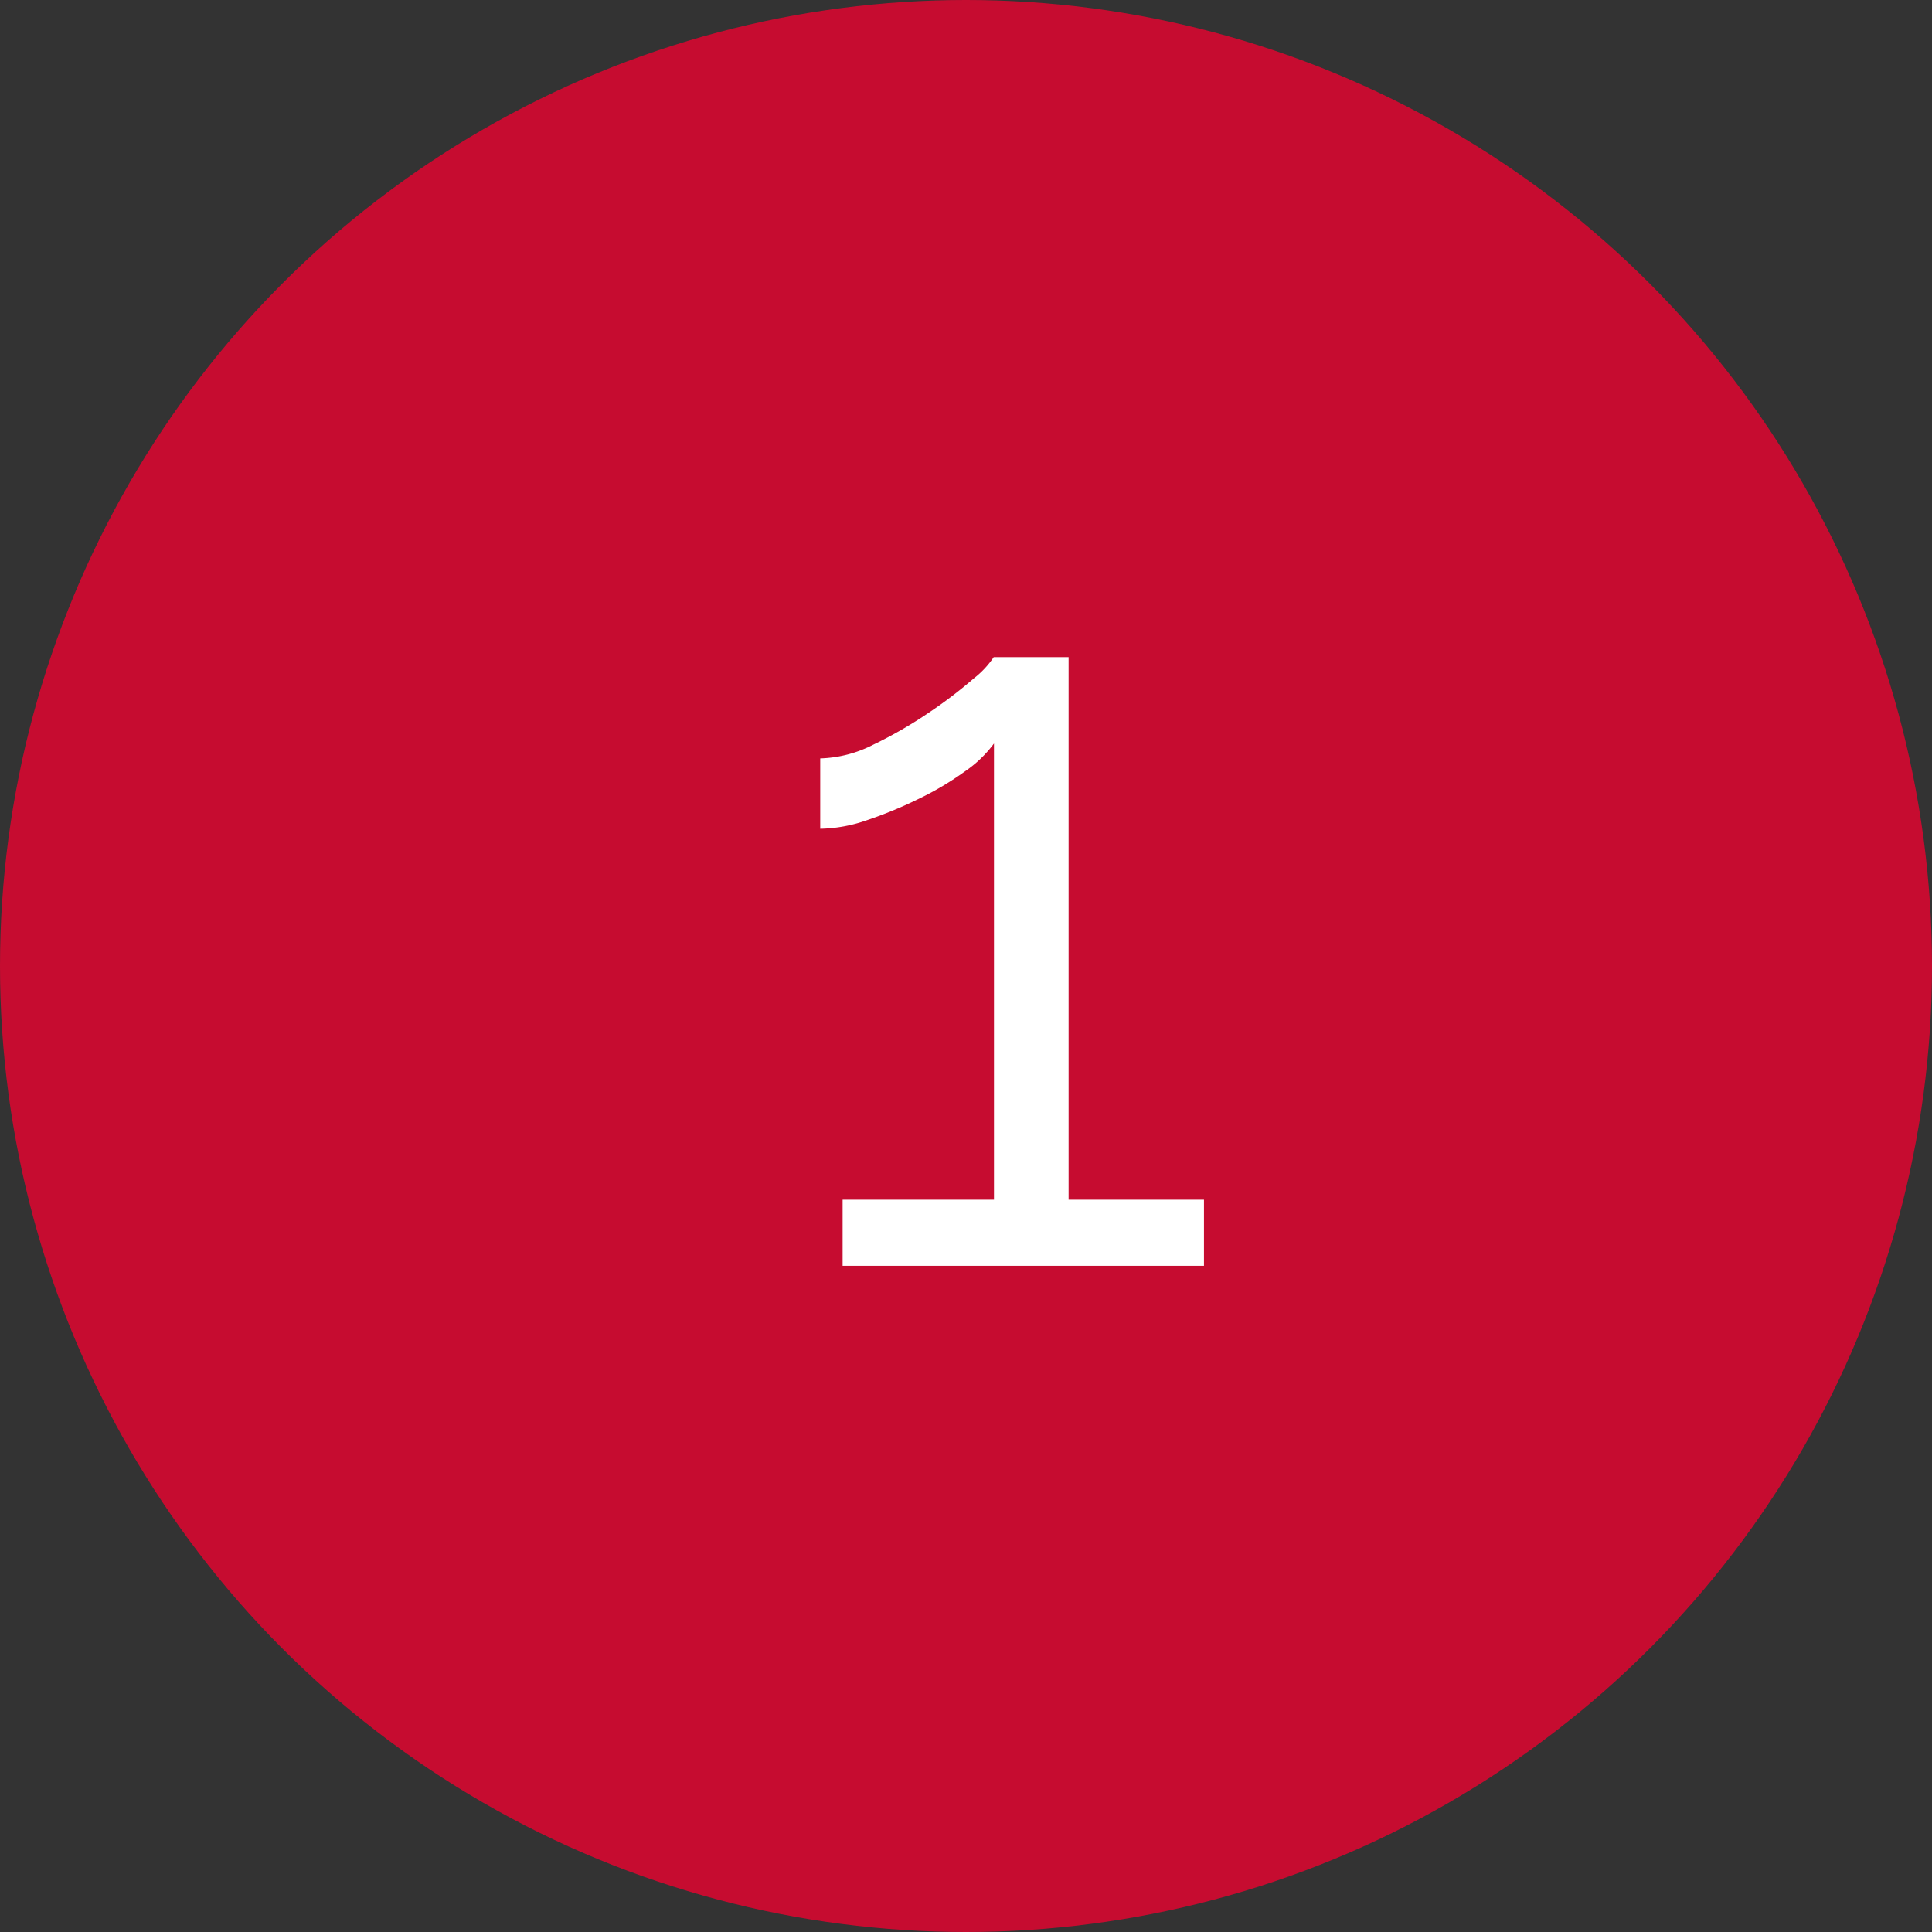
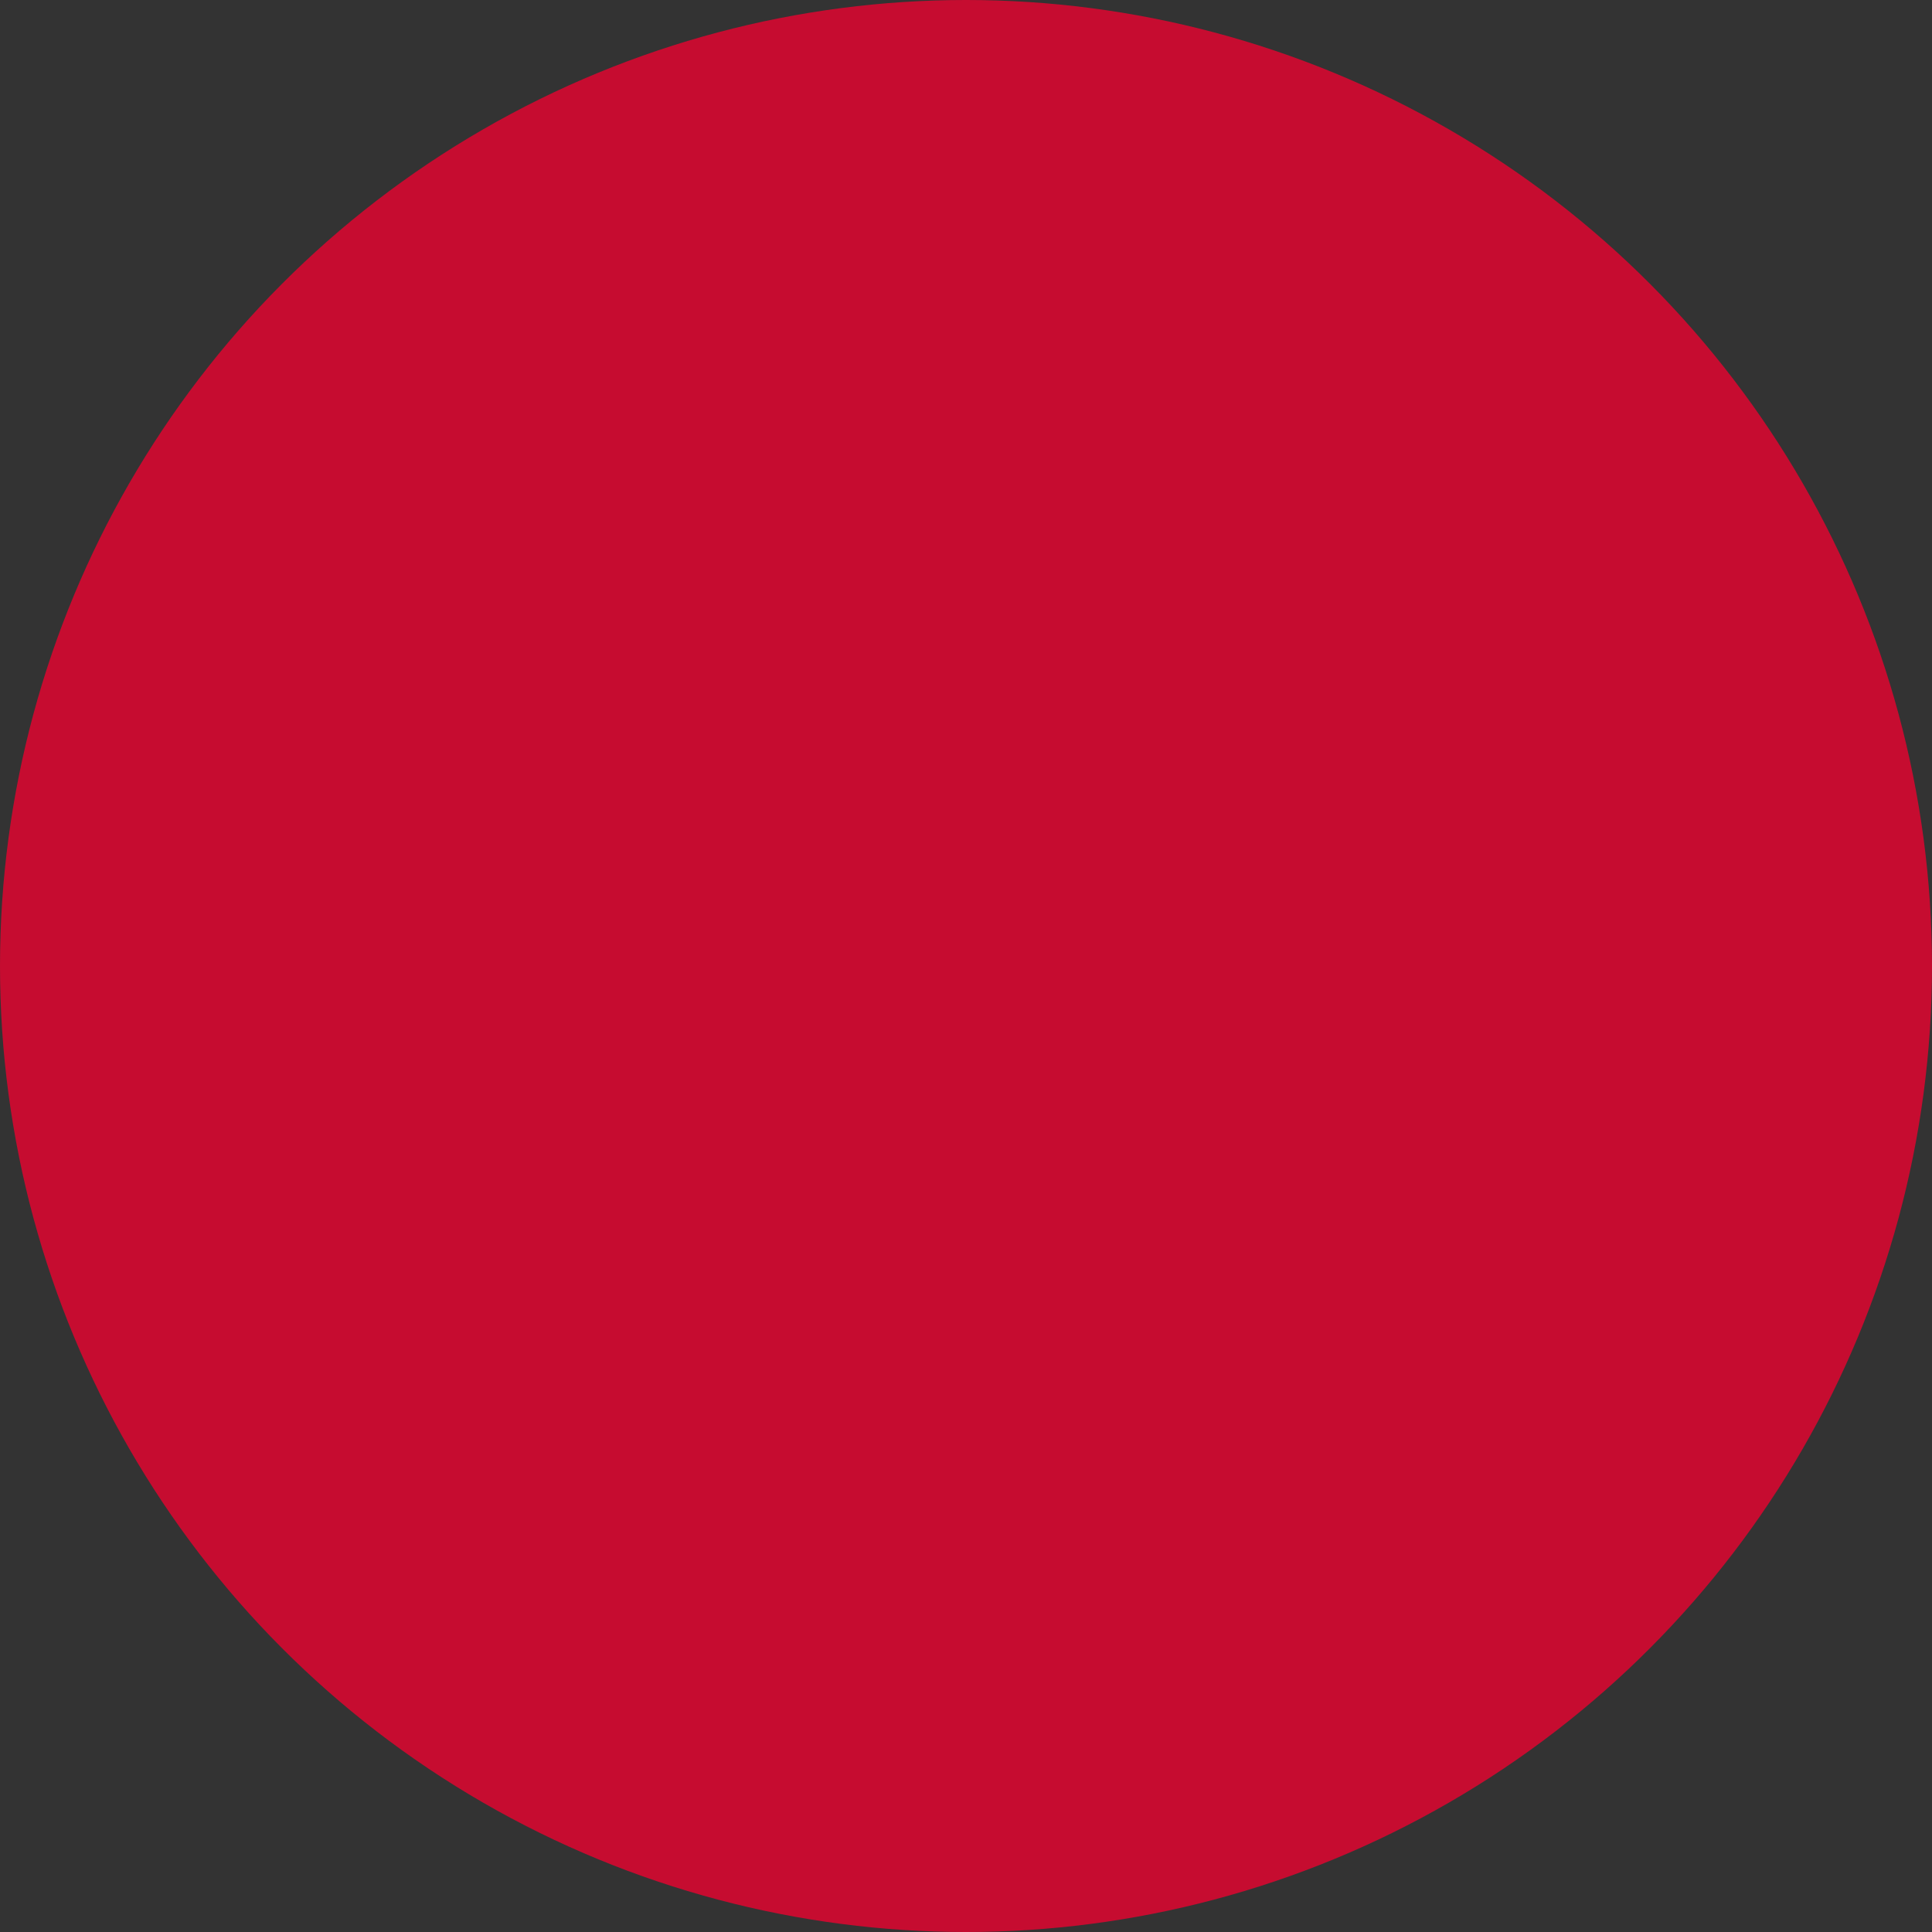
<svg xmlns="http://www.w3.org/2000/svg" width="29" height="29" viewBox="0 0 29 29">
  <rect x="0" y="0" width="29" height="29" fill="#333333" stroke="none" />
  <g transform="translate(7506 5656)">
    <g transform="translate(-7506 -5656)">
      <circle cx="14.5" cy="14.5" r="14.5" fill="#c60c30" />
    </g>
-     <path d="M3.072-.992V0H-2.352V-.992H-.08V-7.84a1.8,1.8,0,0,1-.432.416,4.53,4.53,0,0,1-.7.416,6.283,6.283,0,0,1-.776.32,2.242,2.242,0,0,1-.7.128V-7.616a1.859,1.859,0,0,0,.8-.208,6.467,6.467,0,0,0,.832-.48,6.818,6.818,0,0,0,.672-.512,1.382,1.382,0,0,0,.3-.32H1.04V-.992Z" transform="translate(-7491 -5637)" fill="#fff" />
  </g>
</svg>